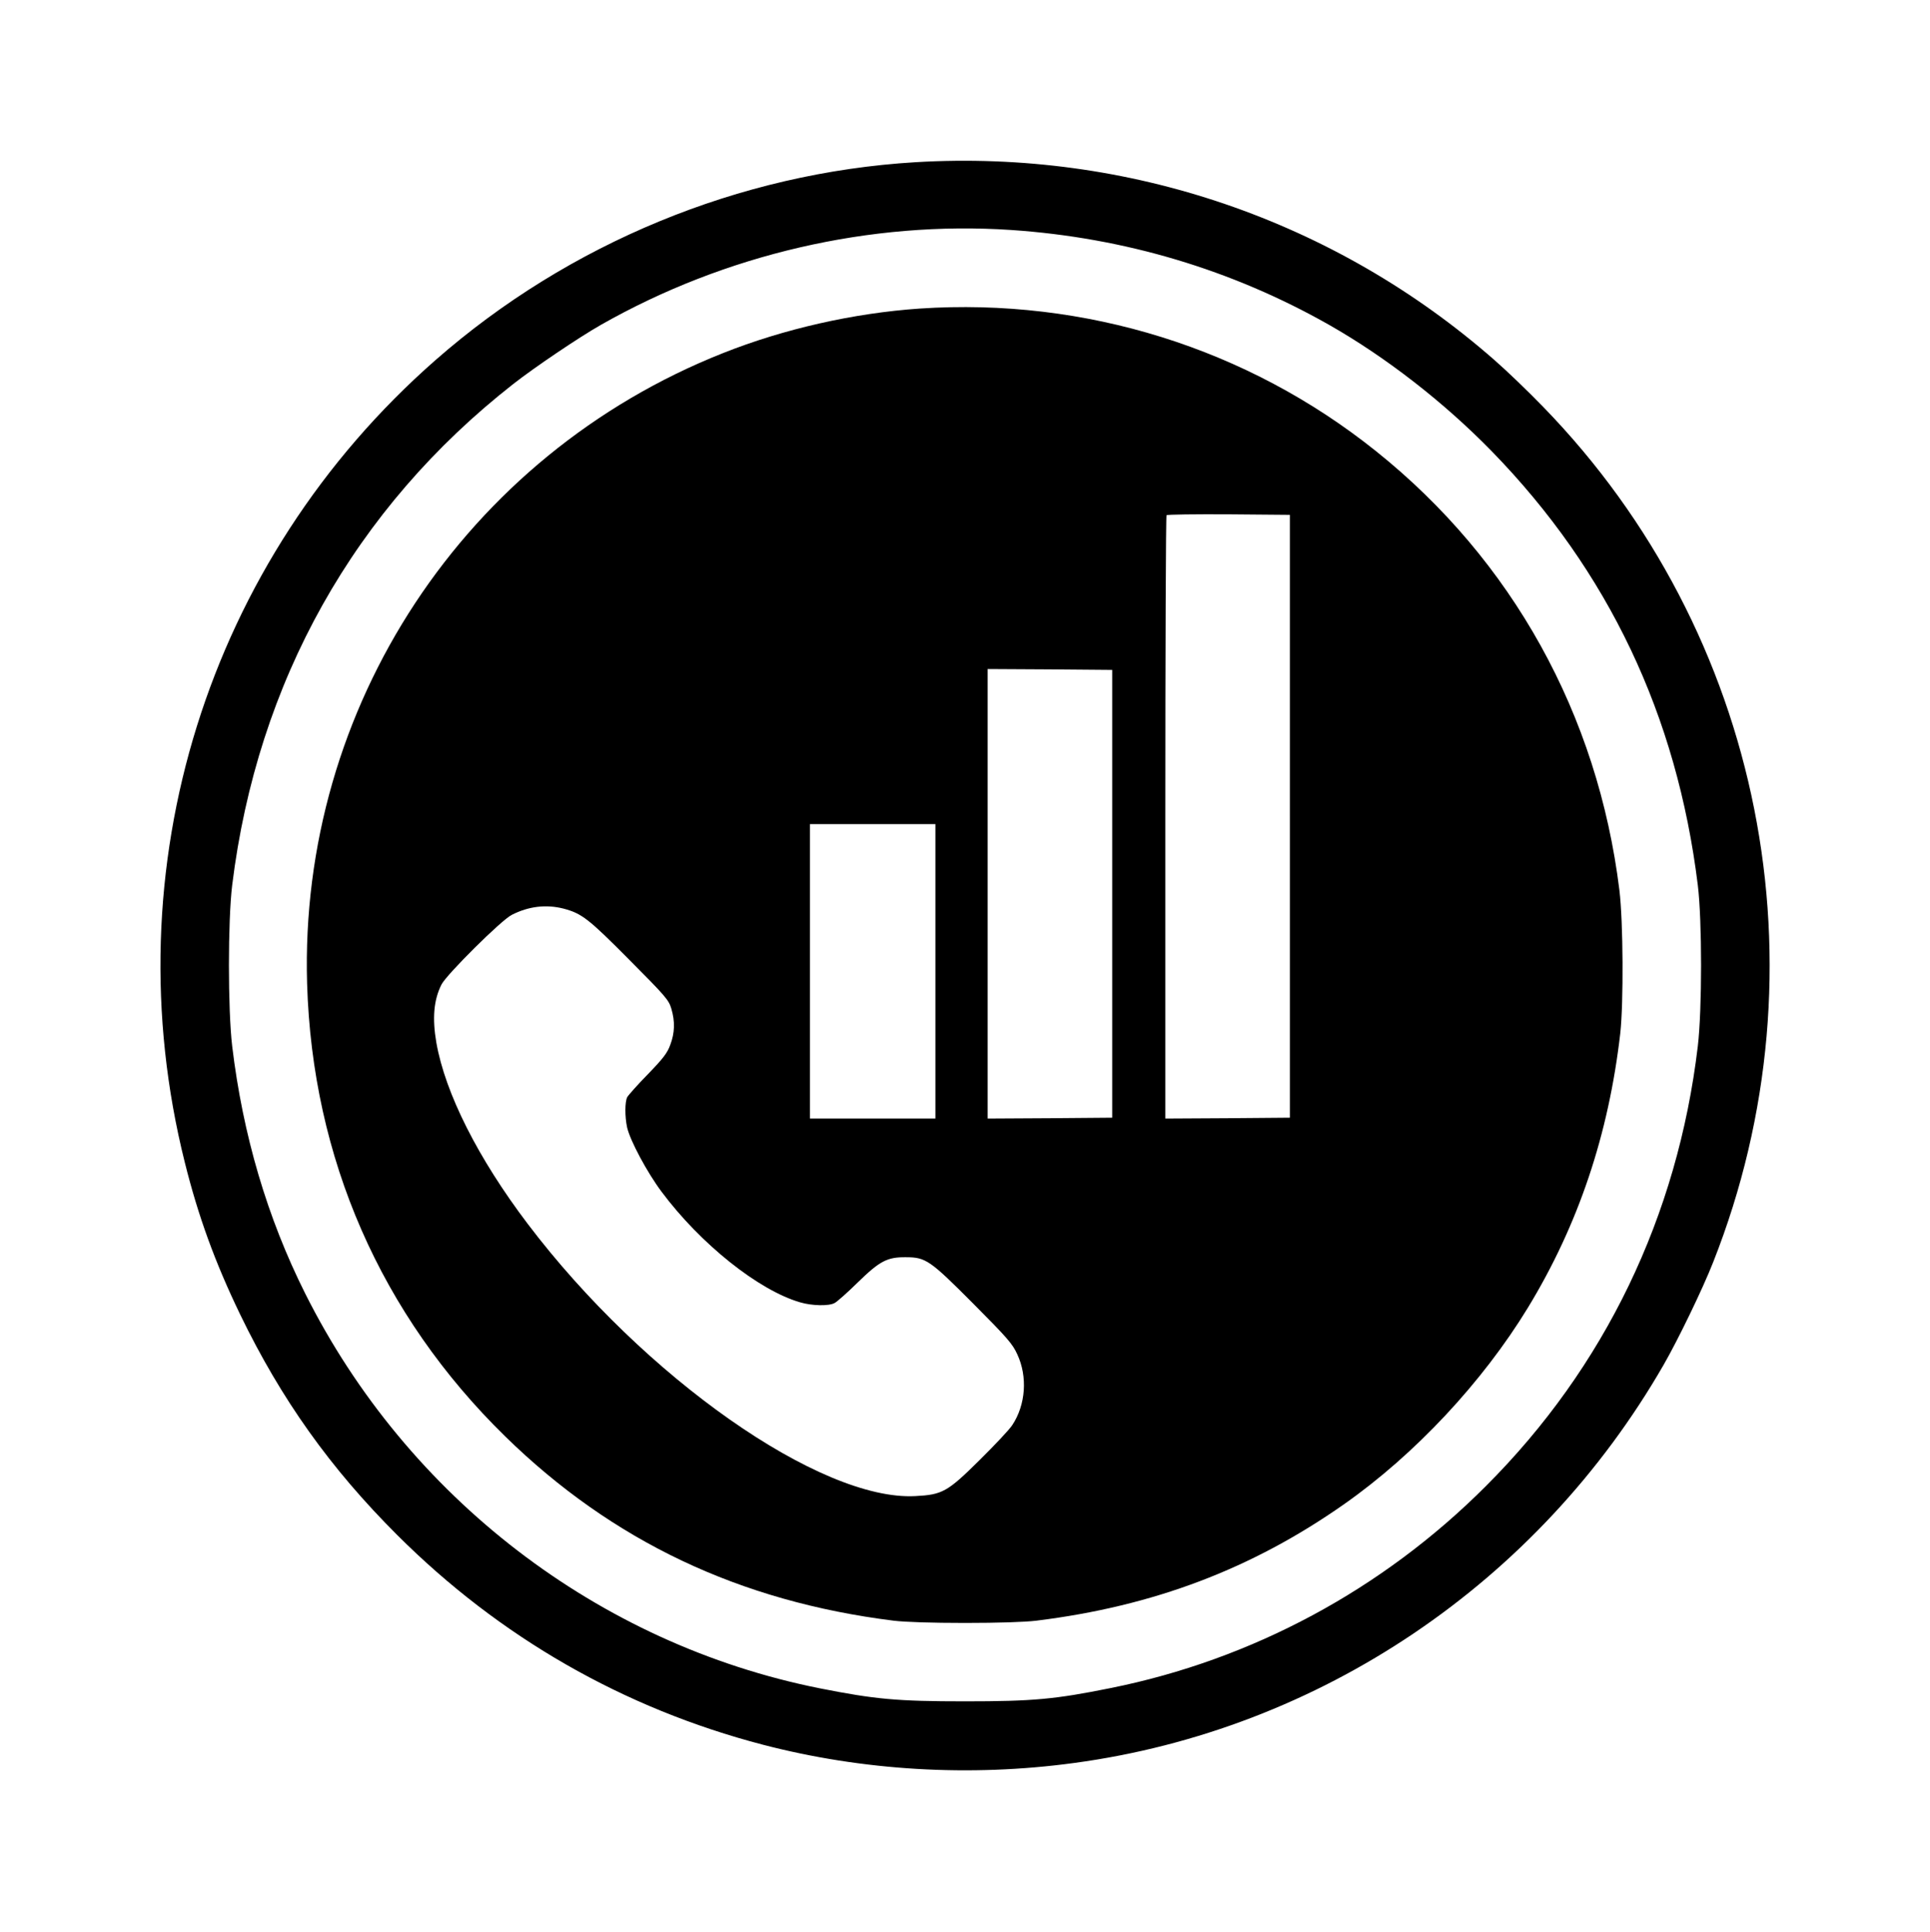
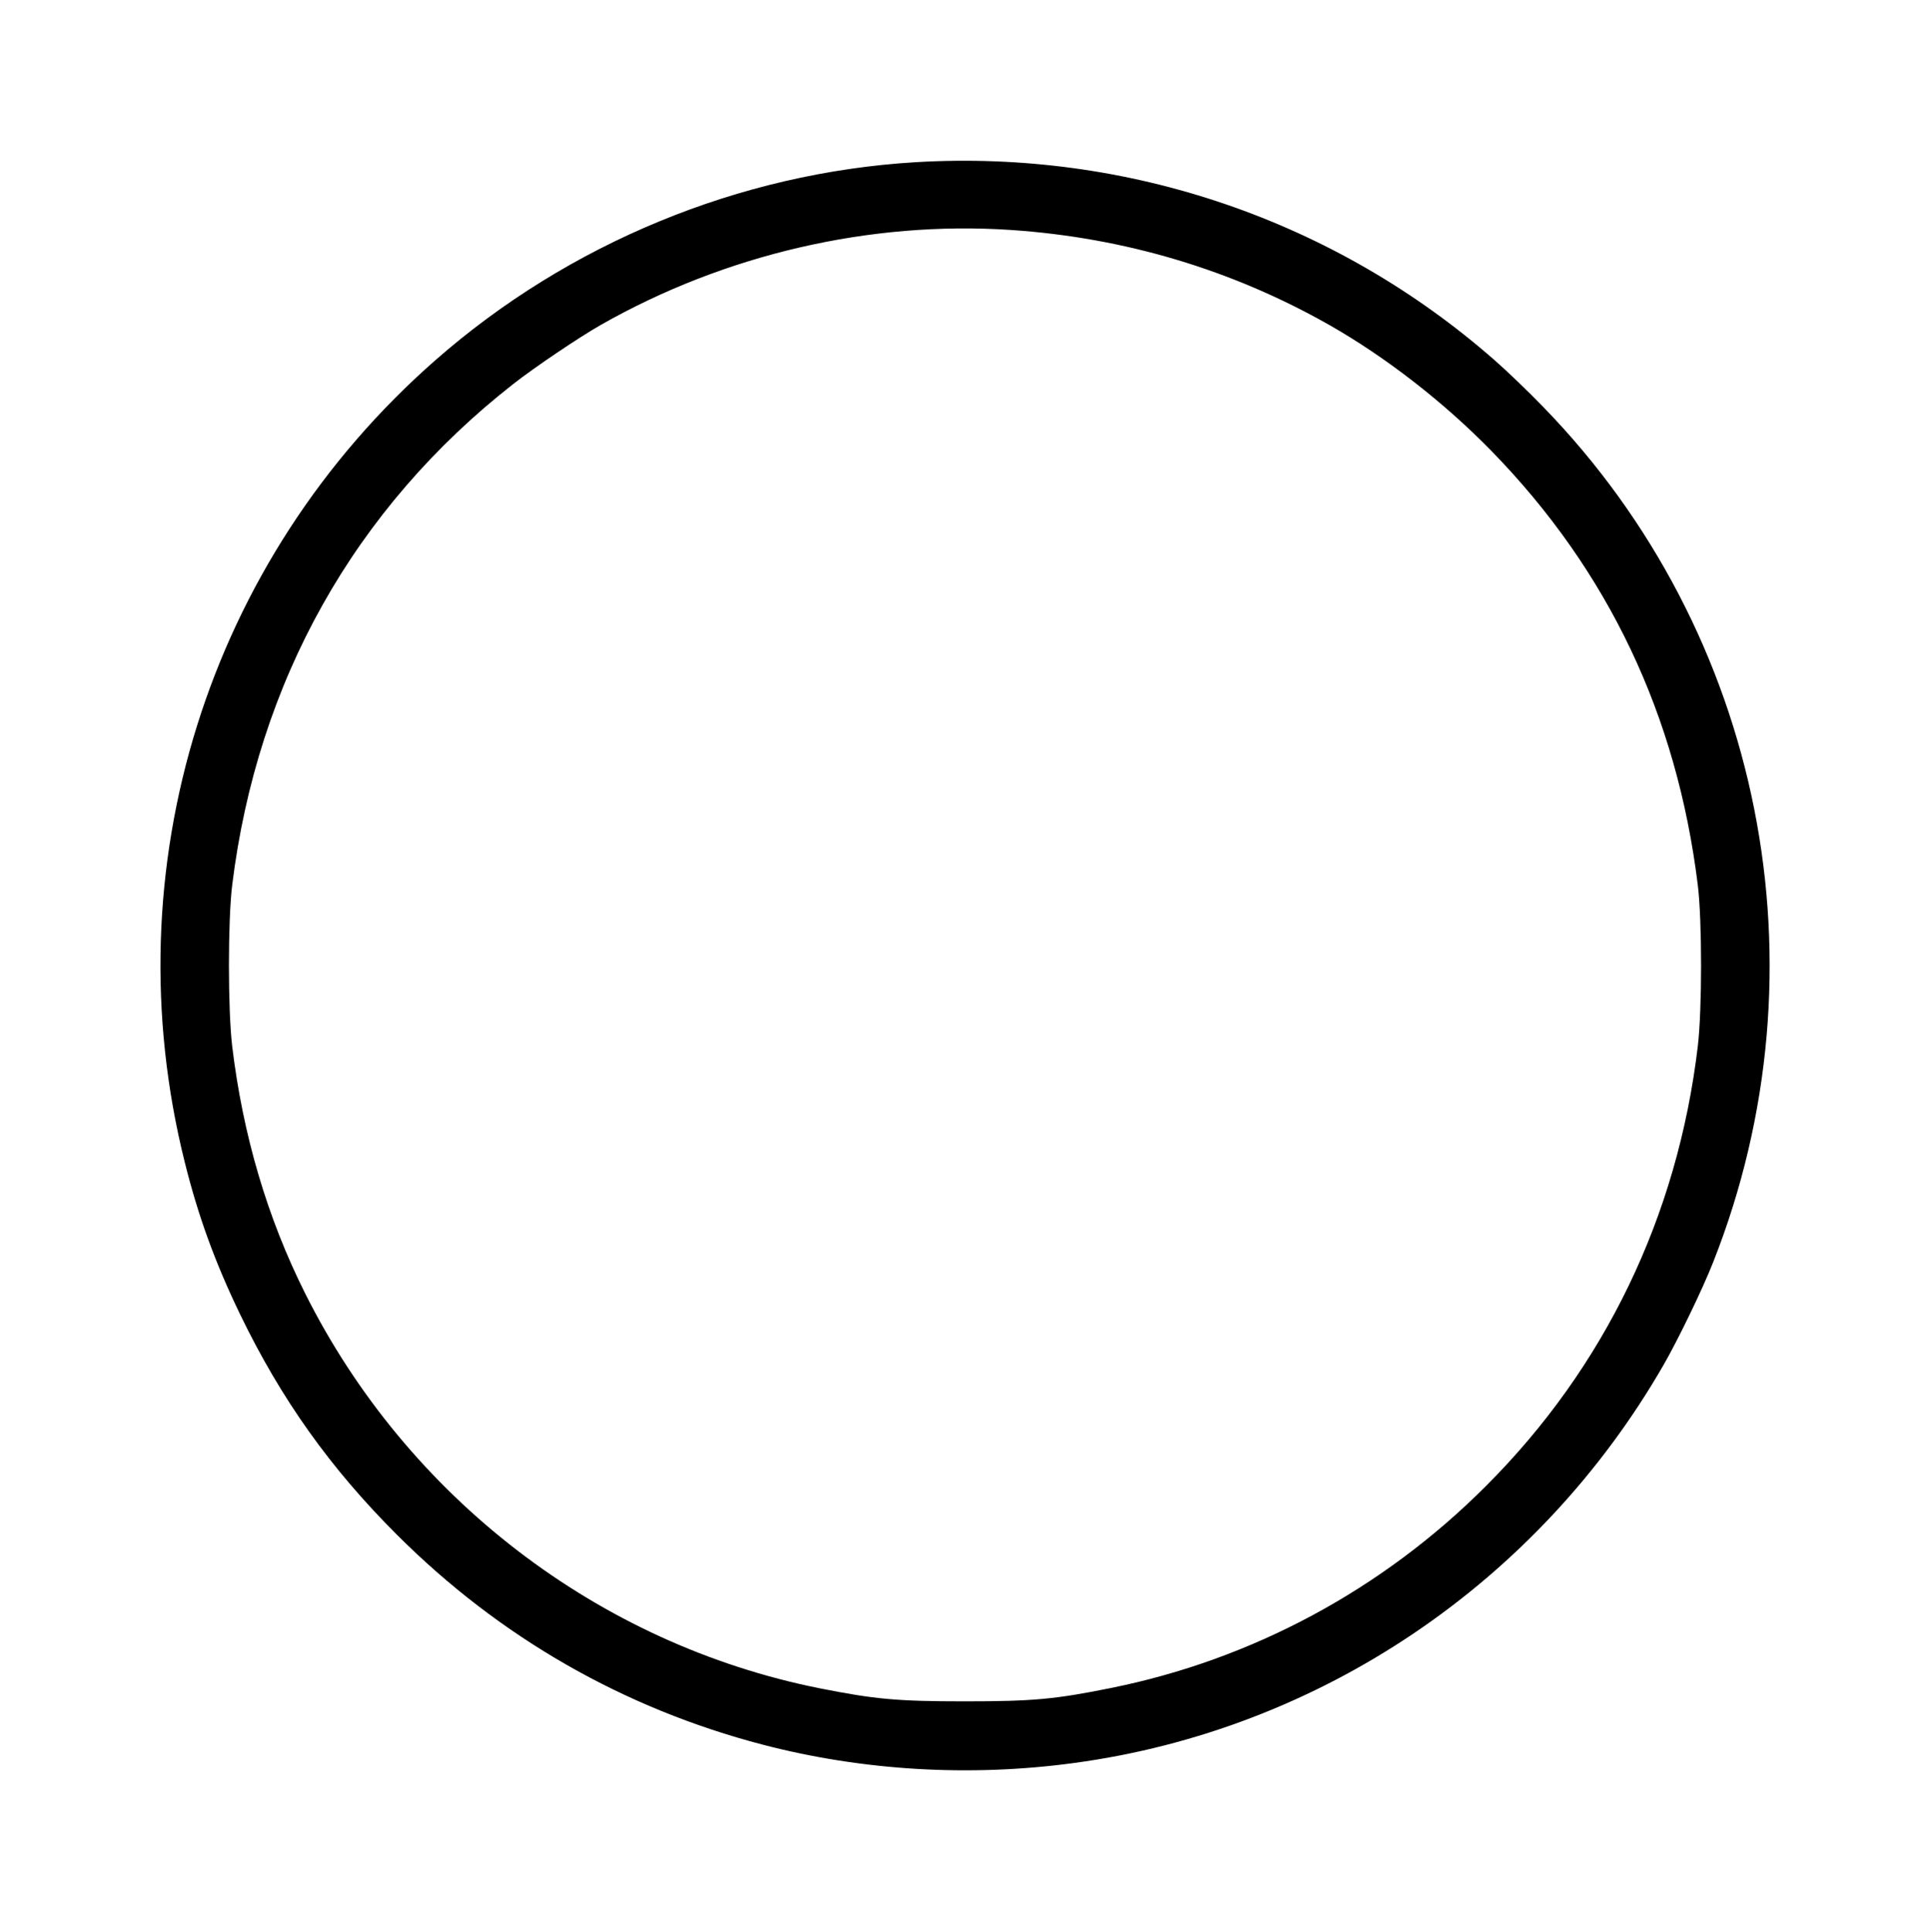
<svg xmlns="http://www.w3.org/2000/svg" version="1.0" width="1108pt" height="1109pt" viewBox="0 0 1108 1109" preserveAspectRatio="xMidYMid meet">
  <g transform="translate(0,1109) scale(0.1,-0.1)" fill="#000000" stroke="none">
    <path d="M5255 10159 c-1009 -61 -1990 -465 -2755 -1136 -1310 -1149 -1862 -2916 -1439 -4605 77 -309 174 -575 318 -873 235 -486 518 -883 901 -1265 588 -587 1299 -995 2100 -1204 572 -149 1188 -186 1785 -105 1413 190 2666 1036 3385 2284 82 142 225 437 285 590 668 1689 286 3612 -975 4909 -85 88 -211 209 -280 269 -914 802 -2105 1209 -3325 1136z m550 -389 c651 -44 1267 -228 1826 -545 327 -186 661 -446 934 -726 669 -687 1062 -1515 1182 -2489 25 -205 25 -713 0 -925 -116 -975 -534 -1843 -1217 -2525 -592 -593 -1342 -996 -2155 -1159 -317 -64 -444 -76 -835 -76 -391 0 -517 12 -835 75 -1270 254 -2367 1096 -2953 2266 -218 435 -358 911 -419 1419 -25 212 -25 720 0 925 144 1168 702 2163 1615 2877 120 94 373 265 501 338 714 406 1549 599 2356 545z" />
-     <path d="M5280 9319 c-378 -26 -778 -116 -1130 -256 -1481 -587 -2433 -2031 -2387 -3618 30 -1003 423 -1901 1138 -2600 615 -601 1346 -947 2229 -1057 65 -8 220 -13 410 -13 190 0 345 5 410 13 672 83 1237 297 1767 669 406 285 794 700 1055 1128 289 475 463 993 530 1575 19 174 17 639 -5 820 -124 1008 -615 1895 -1398 2521 -739 591 -1669 881 -2619 818z m2125 -2914 l0 -1730 -357 -3 -358 -2 0 1728 c0 951 3 1732 7 1735 4 4 164 6 357 5 l351 -3 0 -1730z m-1020 -445 l0 -1285 -357 -3 -358 -2 0 1290 0 1290 358 -2 357 -3 0 -1285z m-1015 -445 l0 -845 -360 0 -360 0 0 845 0 845 360 0 360 0 0 -845z m-2135 360 c105 -28 143 -57 378 -294 209 -210 226 -230 241 -280 22 -74 20 -139 -6 -208 -17 -47 -41 -78 -128 -168 -59 -60 -112 -120 -119 -132 -14 -27 -14 -112 -1 -173 17 -76 115 -259 198 -370 223 -299 557 -566 796 -635 68 -20 164 -22 197 -4 13 6 74 60 134 119 126 123 169 145 275 144 115 0 139 -17 388 -267 194 -195 225 -230 252 -290 60 -128 49 -290 -29 -407 -16 -25 -101 -115 -188 -201 -184 -182 -213 -198 -368 -206 -544 -29 -1558 682 -2225 1562 -285 376 -474 750 -525 1041 -24 140 -15 246 30 334 30 58 344 370 403 399 98 50 198 61 297 36z" />
  </g>
</svg>